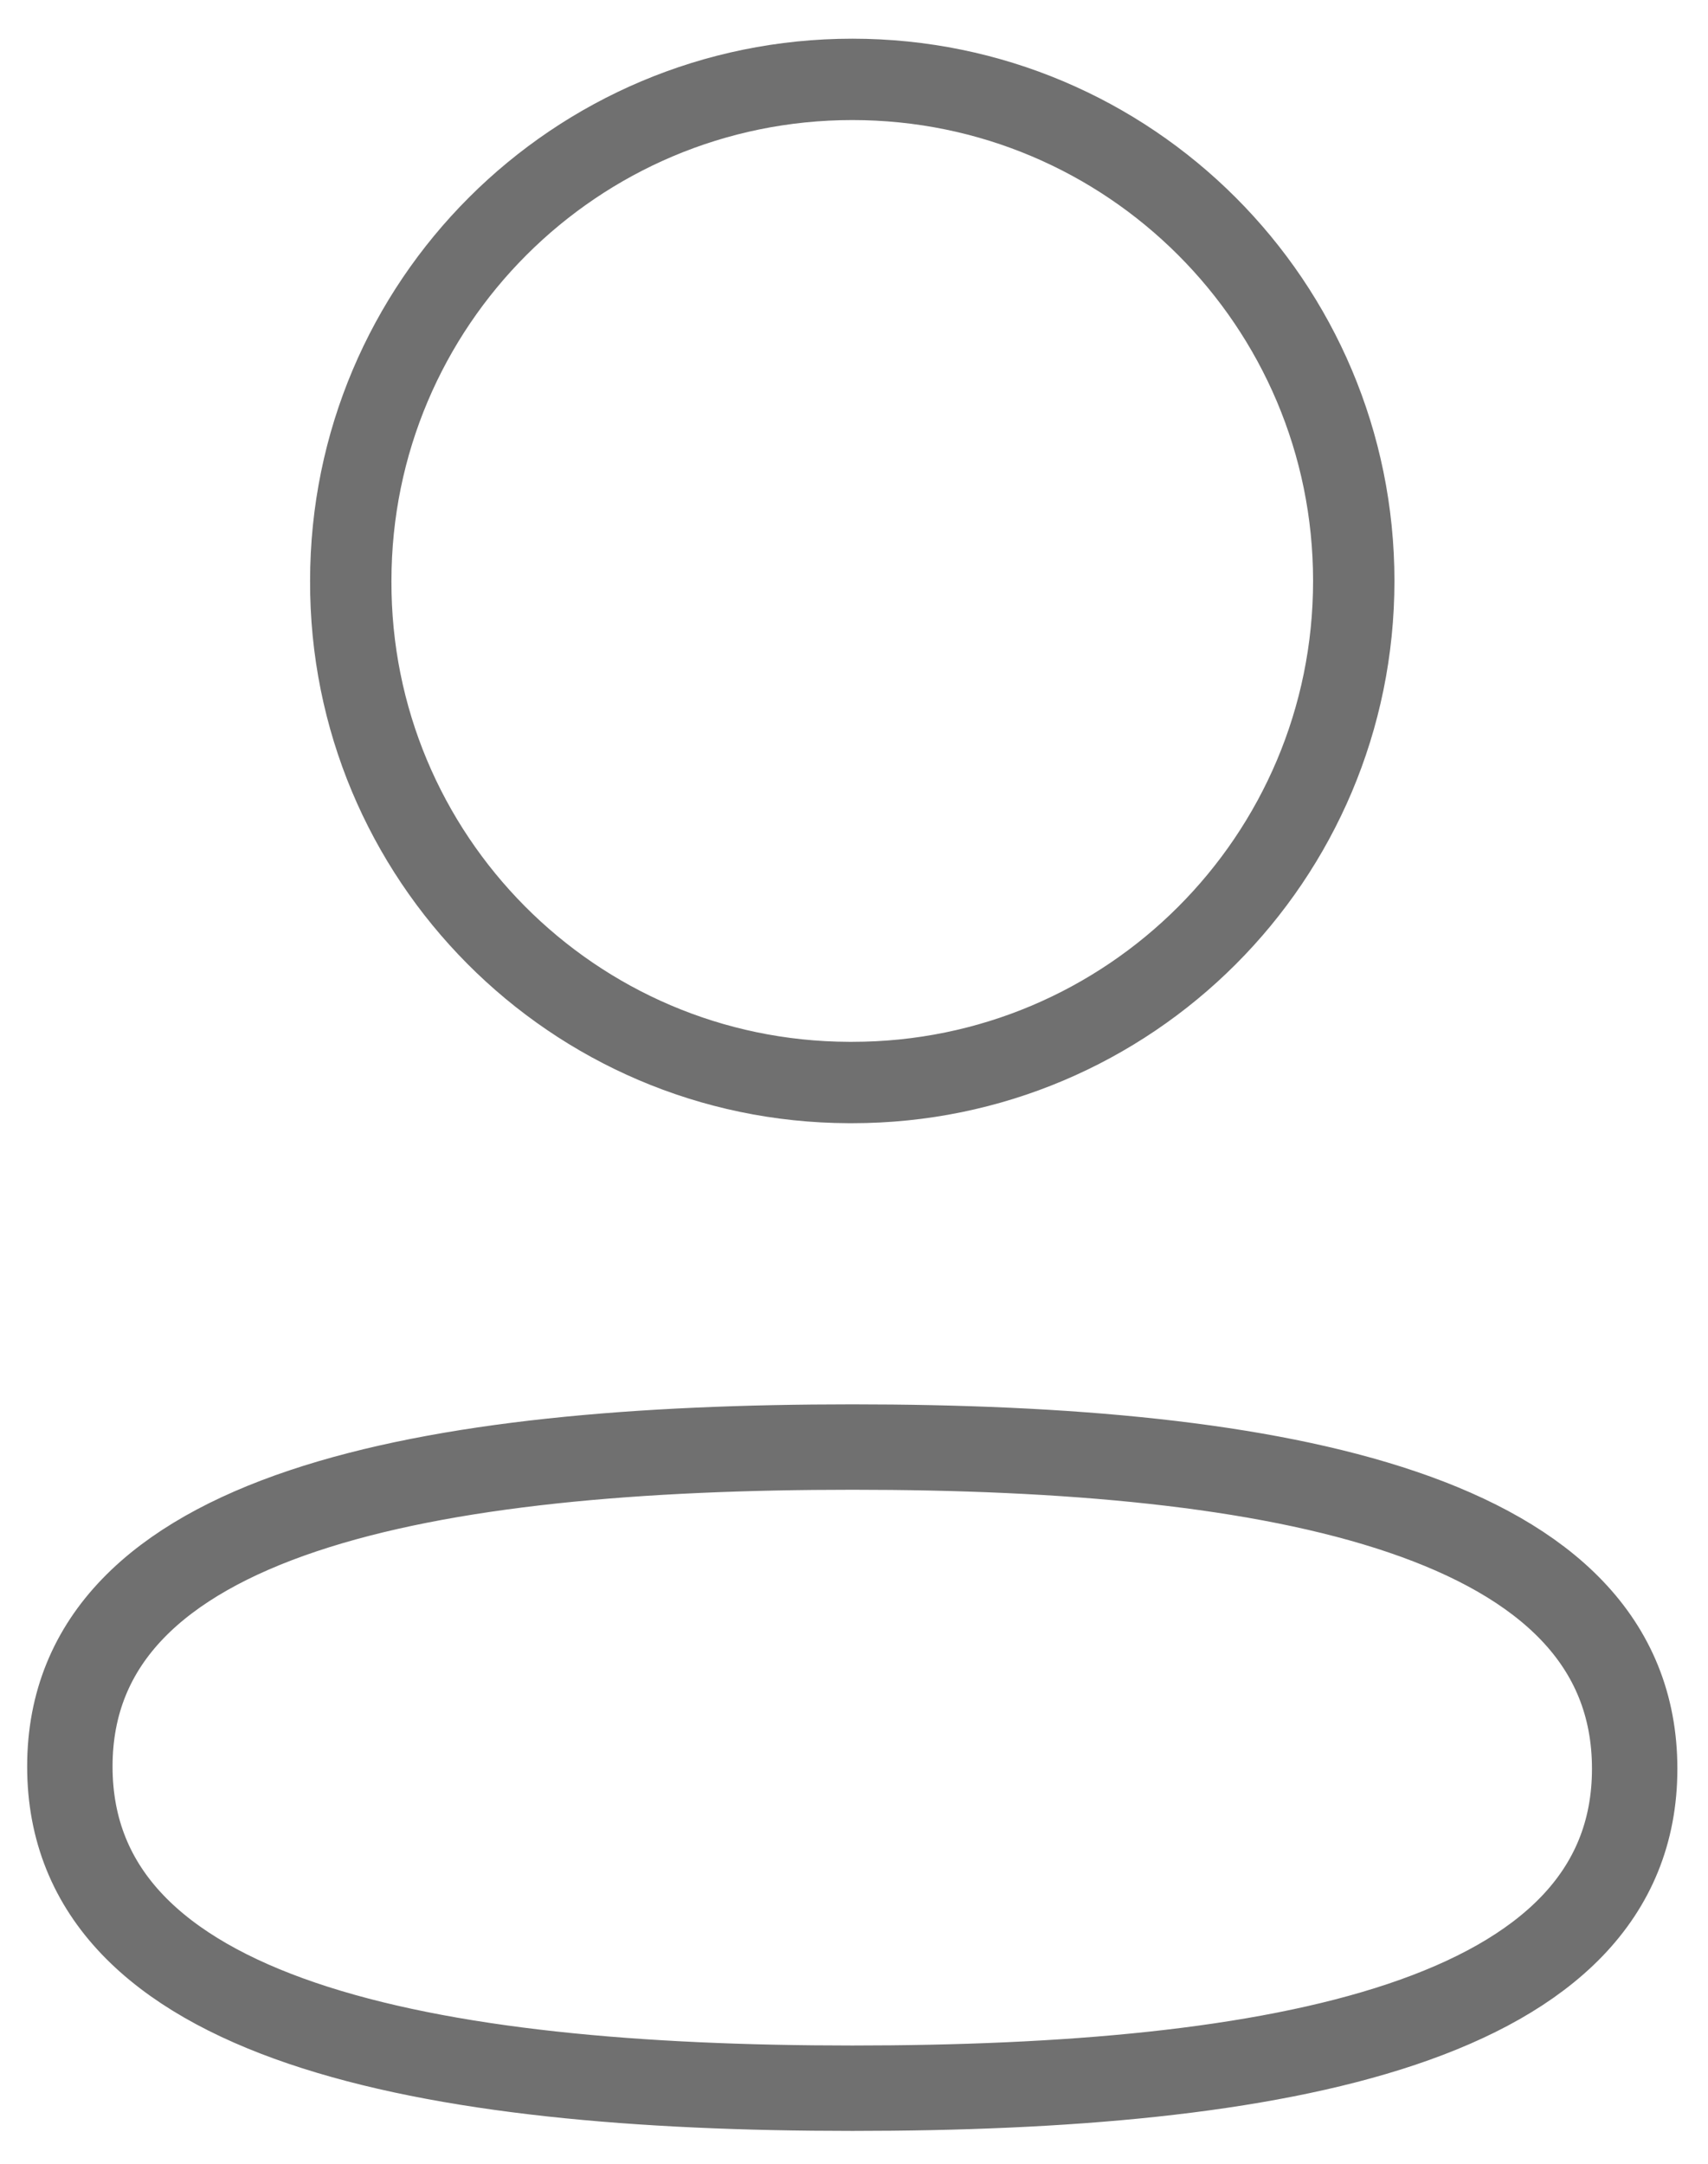
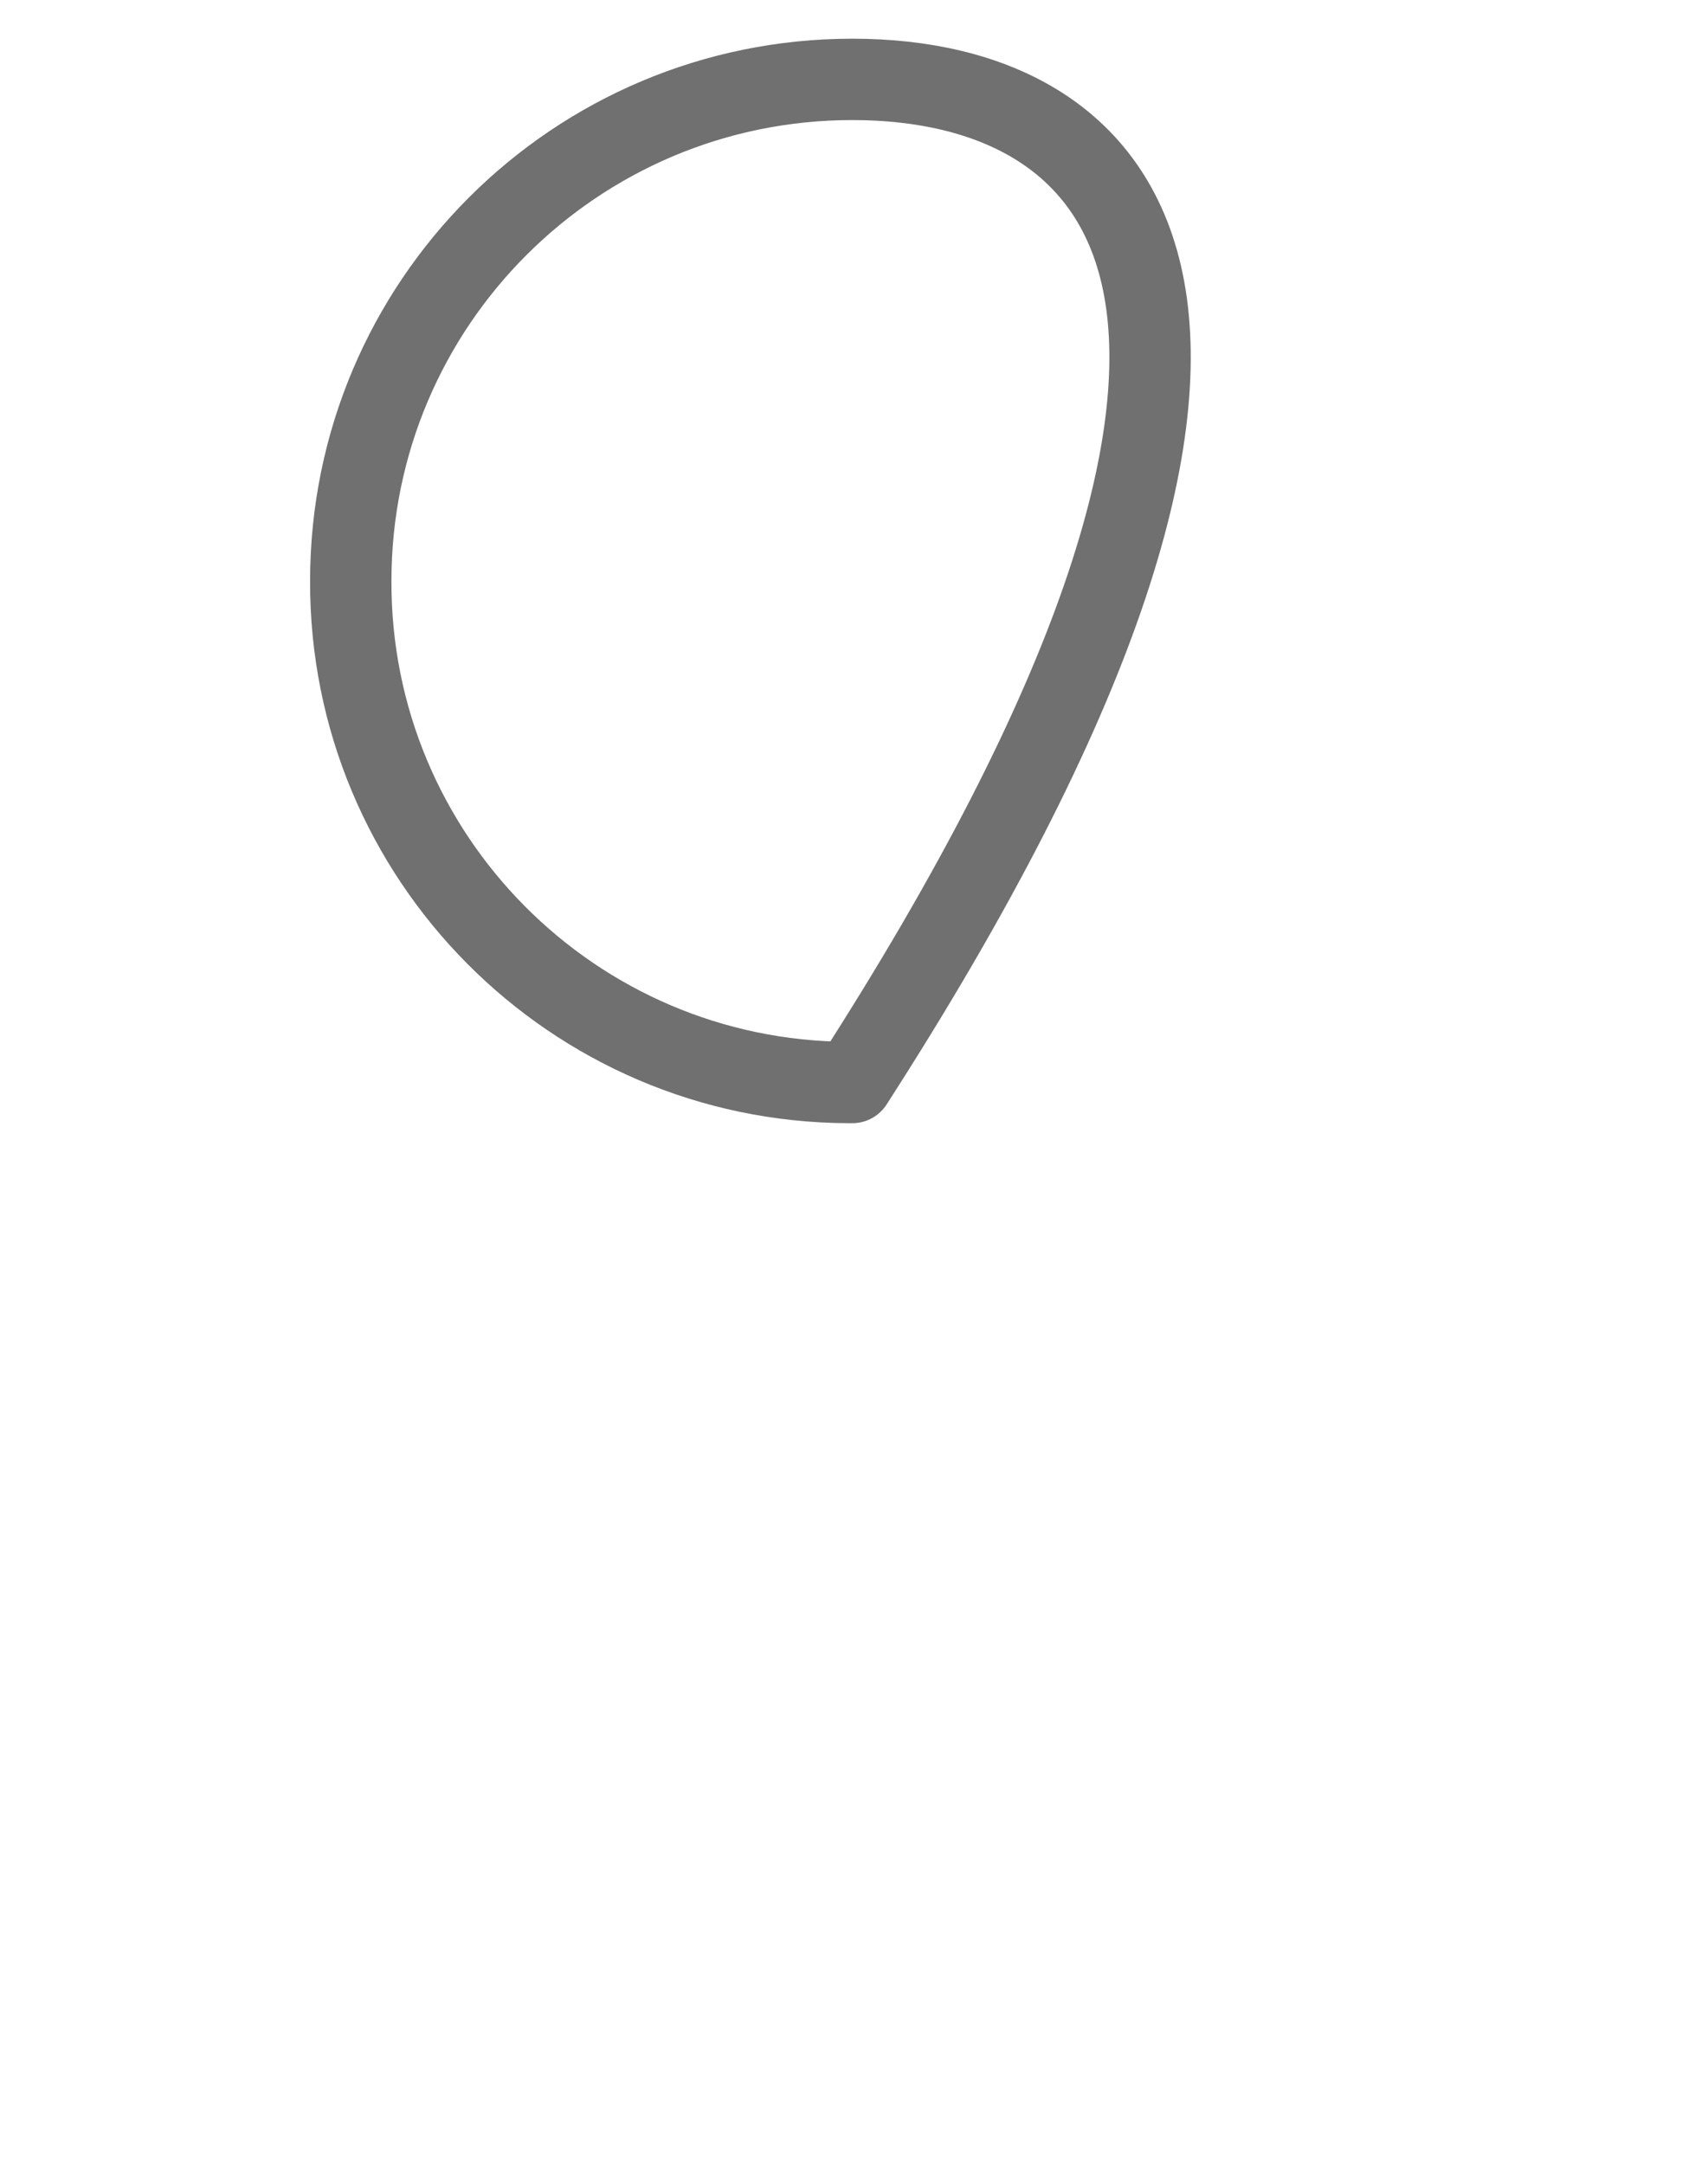
<svg xmlns="http://www.w3.org/2000/svg" width="30" height="38" viewBox="0 0 30 38" fill="none">
-   <path fill-rule="evenodd" clip-rule="evenodd" d="M14.971 25.413C7.558 25.413 1.227 26.534 1.227 31.023C1.227 35.512 7.518 36.673 14.971 36.673C22.384 36.673 28.712 35.55 28.712 31.063C28.712 26.576 22.424 25.413 14.971 25.413Z" stroke="#707070" stroke-width="1.5" stroke-linecap="round" stroke-linejoin="round" />
-   <path fill-rule="evenodd" clip-rule="evenodd" d="M14.971 19.011C19.835 19.011 23.778 15.067 23.778 10.202C23.778 5.337 19.835 1.394 14.971 1.394C10.106 1.394 6.161 5.337 6.161 10.202C6.145 15.05 10.062 18.995 14.909 19.011H14.971Z" stroke="#707070" stroke-width="1.429" stroke-linecap="round" stroke-linejoin="round" />
+   <path fill-rule="evenodd" clip-rule="evenodd" d="M14.971 19.011C23.778 5.337 19.835 1.394 14.971 1.394C10.106 1.394 6.161 5.337 6.161 10.202C6.145 15.05 10.062 18.995 14.909 19.011H14.971Z" stroke="#707070" stroke-width="1.429" stroke-linecap="round" stroke-linejoin="round" />
</svg>